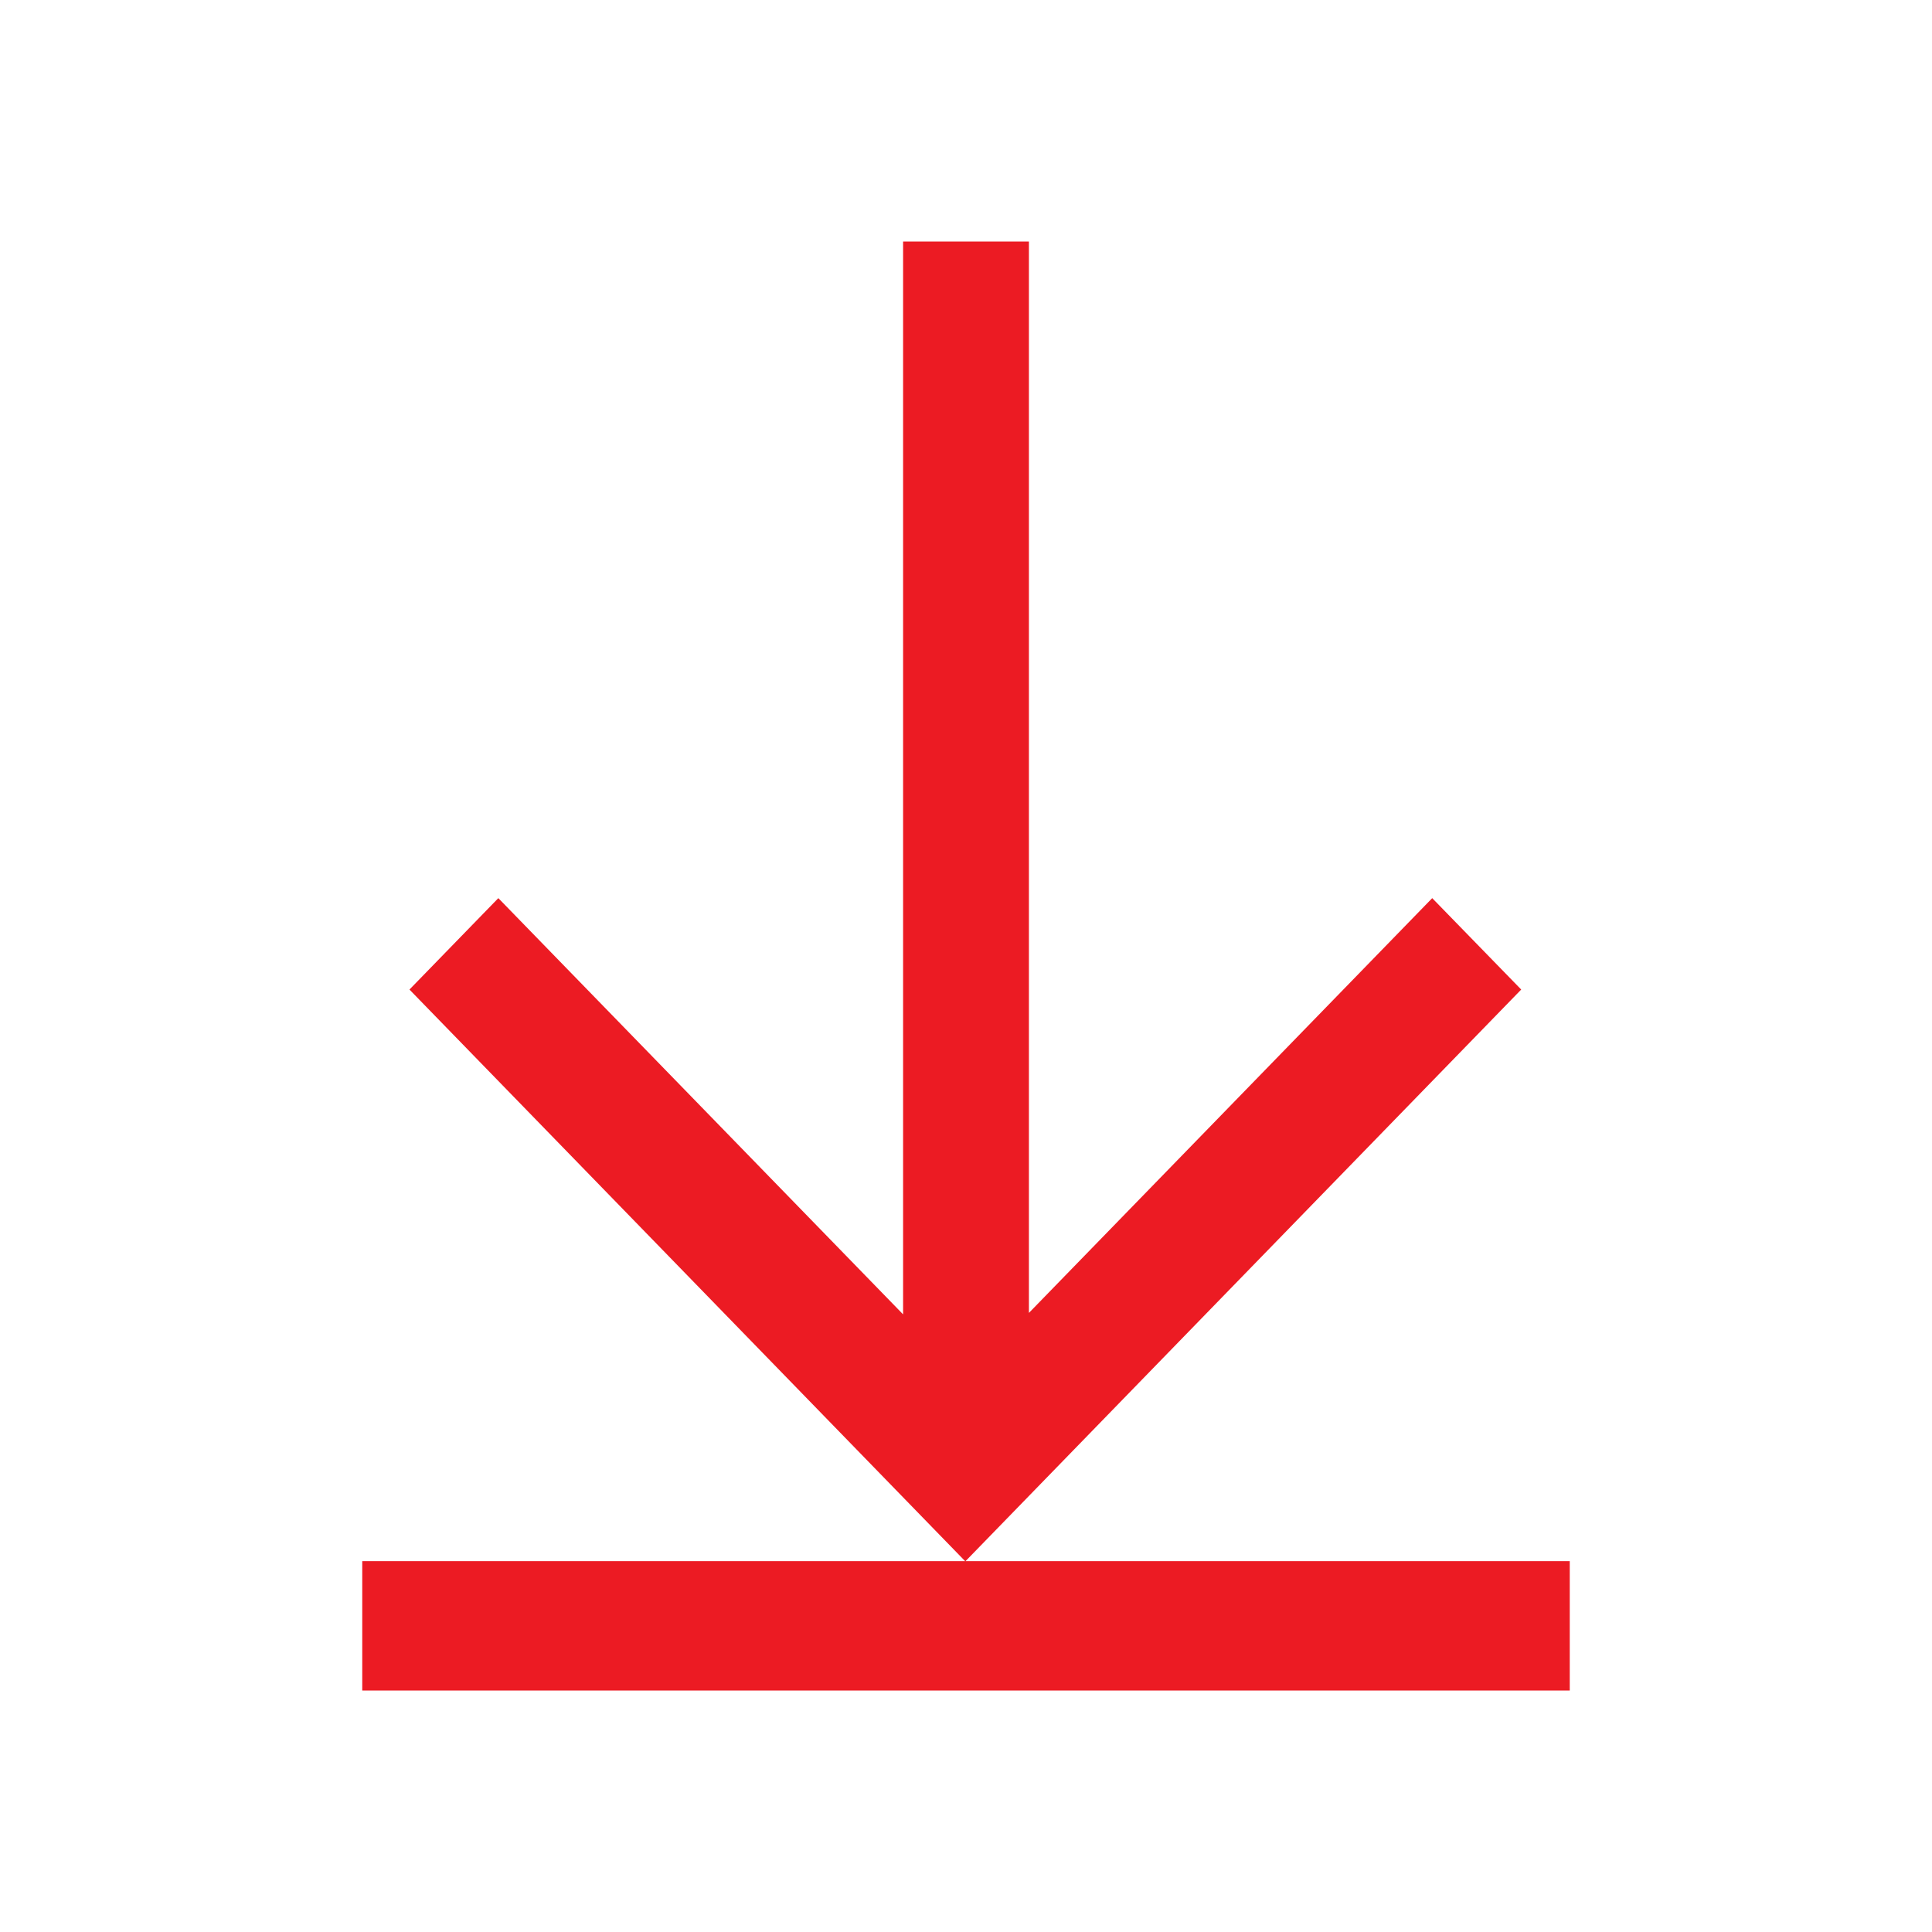
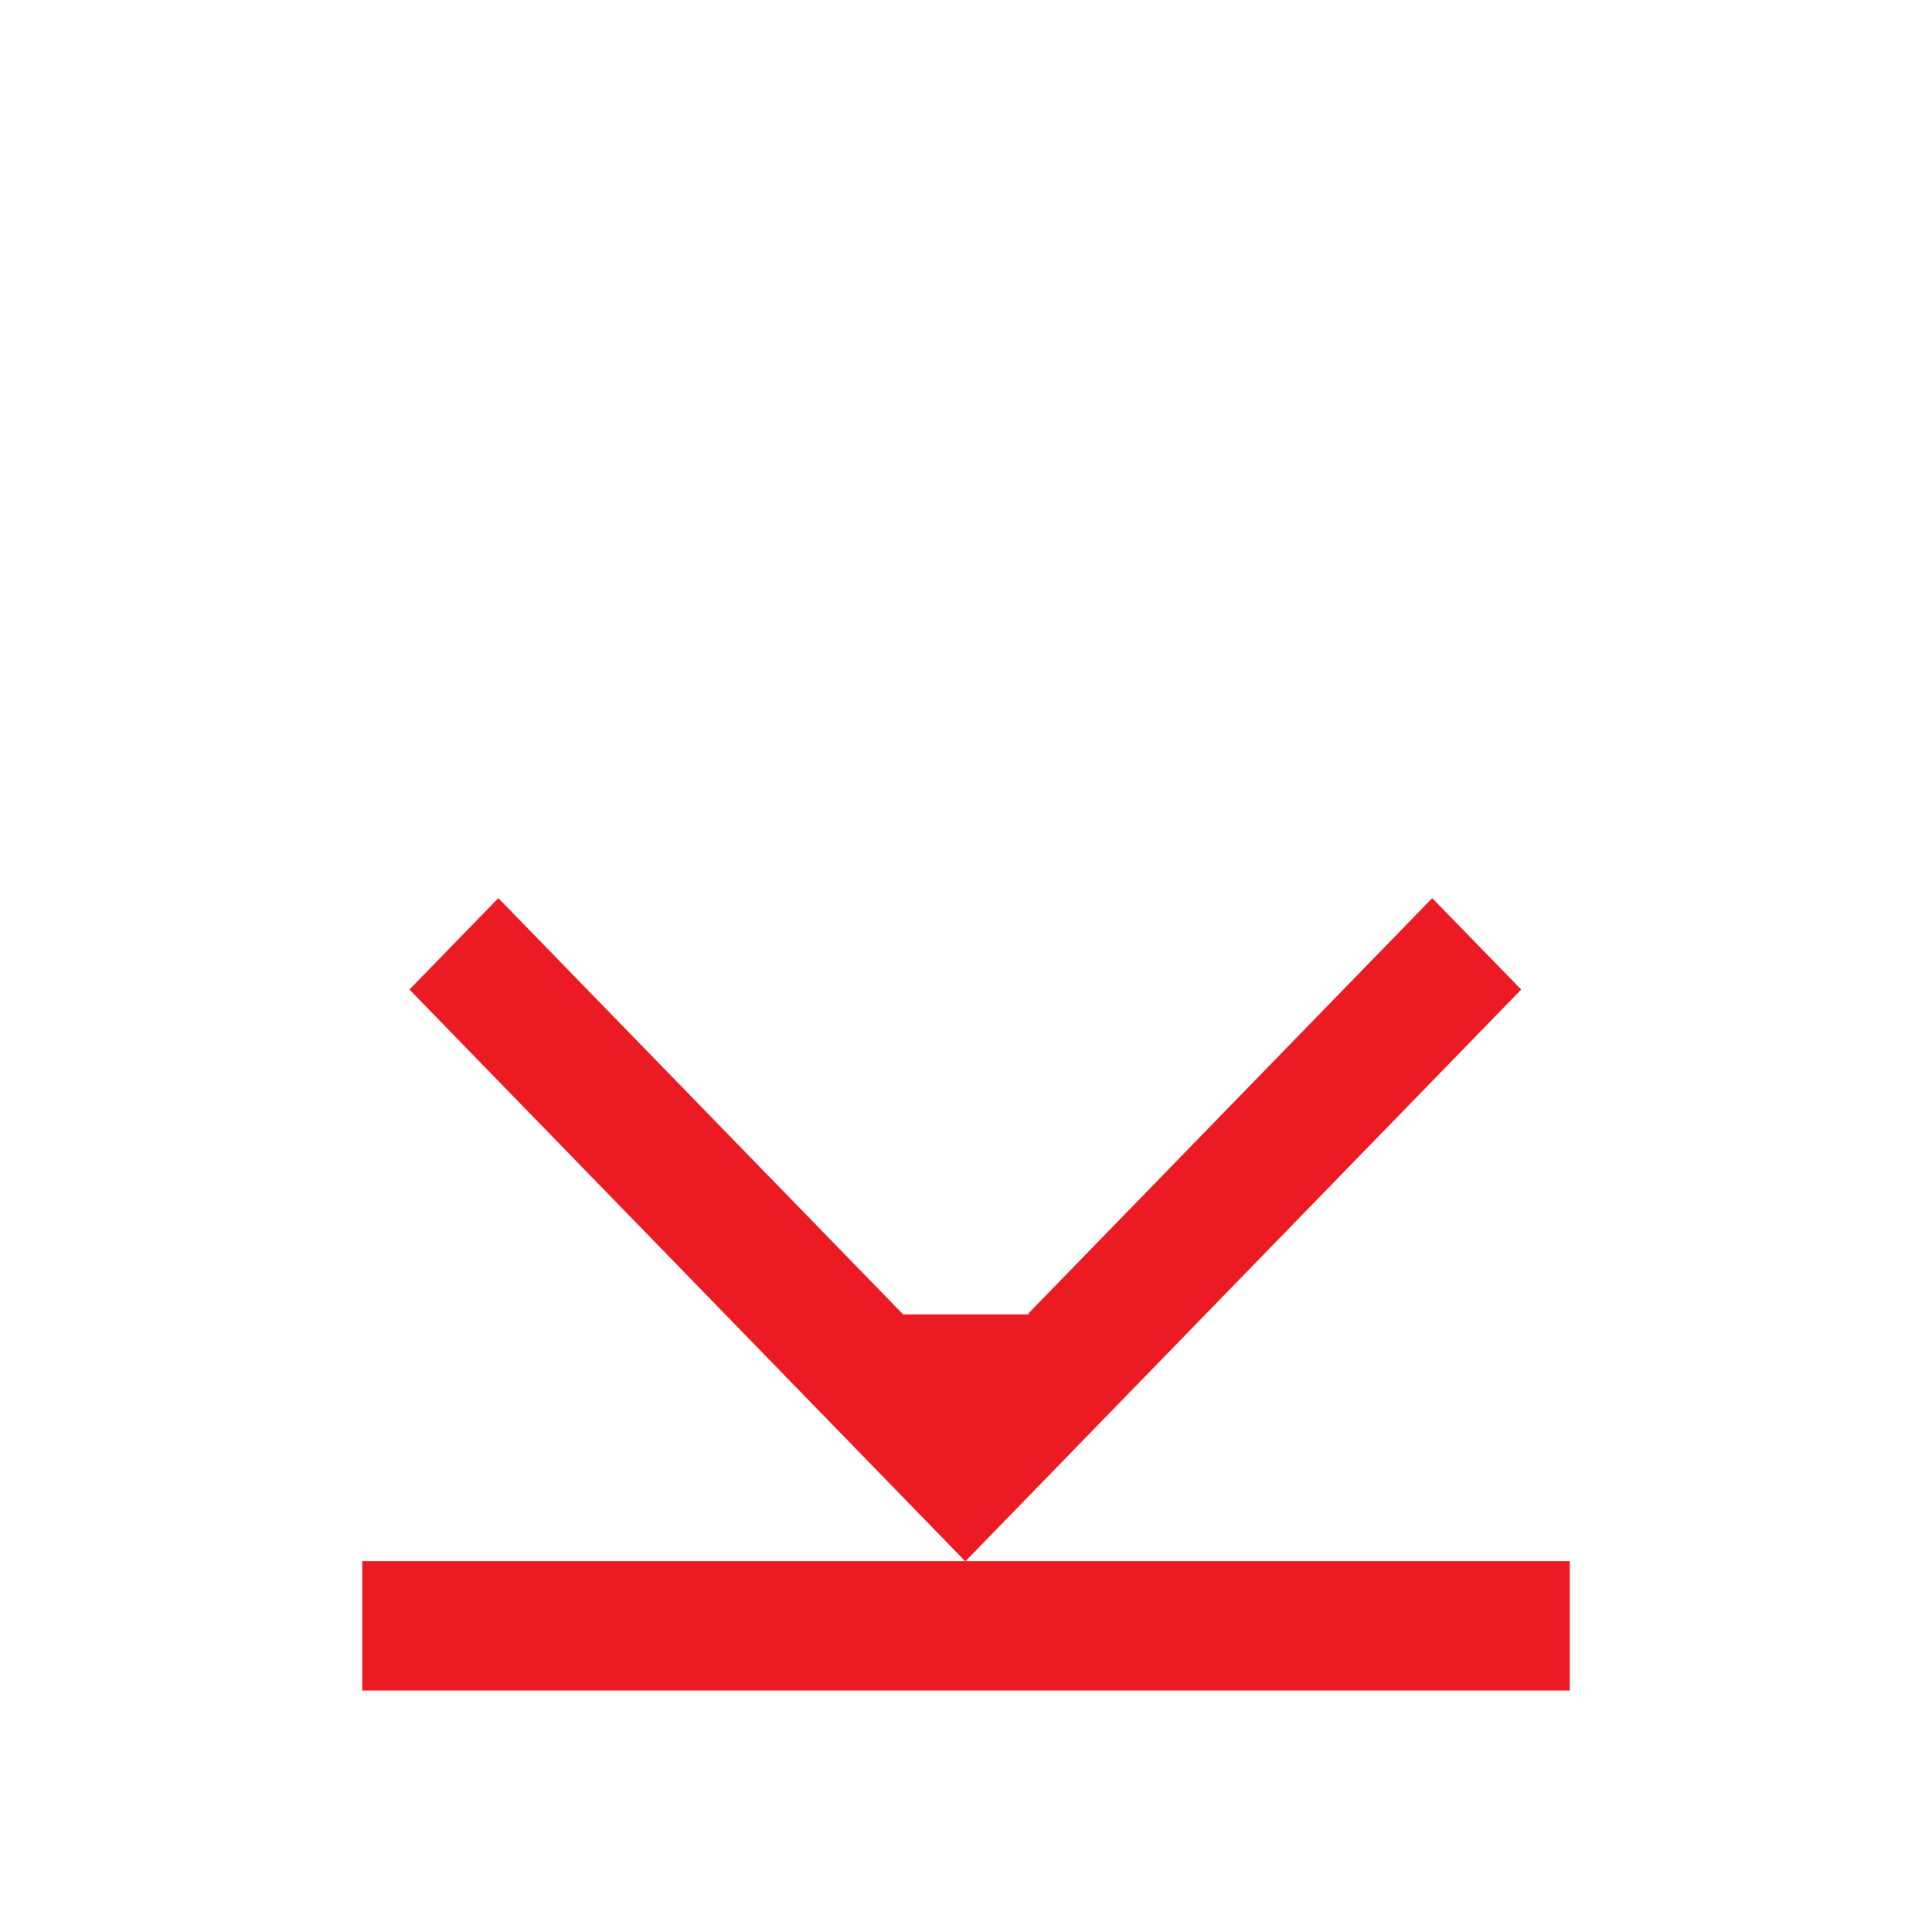
<svg xmlns="http://www.w3.org/2000/svg" width="16" height="16" viewBox="0 0 16 16" fill="none">
-   <path d="M7.993 12.929L3.391 8.195L4.127 7.438L7.479 10.885V2H8.521V10.873L11.861 7.438L12.598 8.195L7.996 12.929H13V14H3V12.929H7.993Z" fill="#EC1B23" />
+   <path d="M7.993 12.929L3.391 8.195L4.127 7.438L7.479 10.885H8.521V10.873L11.861 7.438L12.598 8.195L7.996 12.929H13V14H3V12.929H7.993Z" fill="#EC1B23" />
</svg>